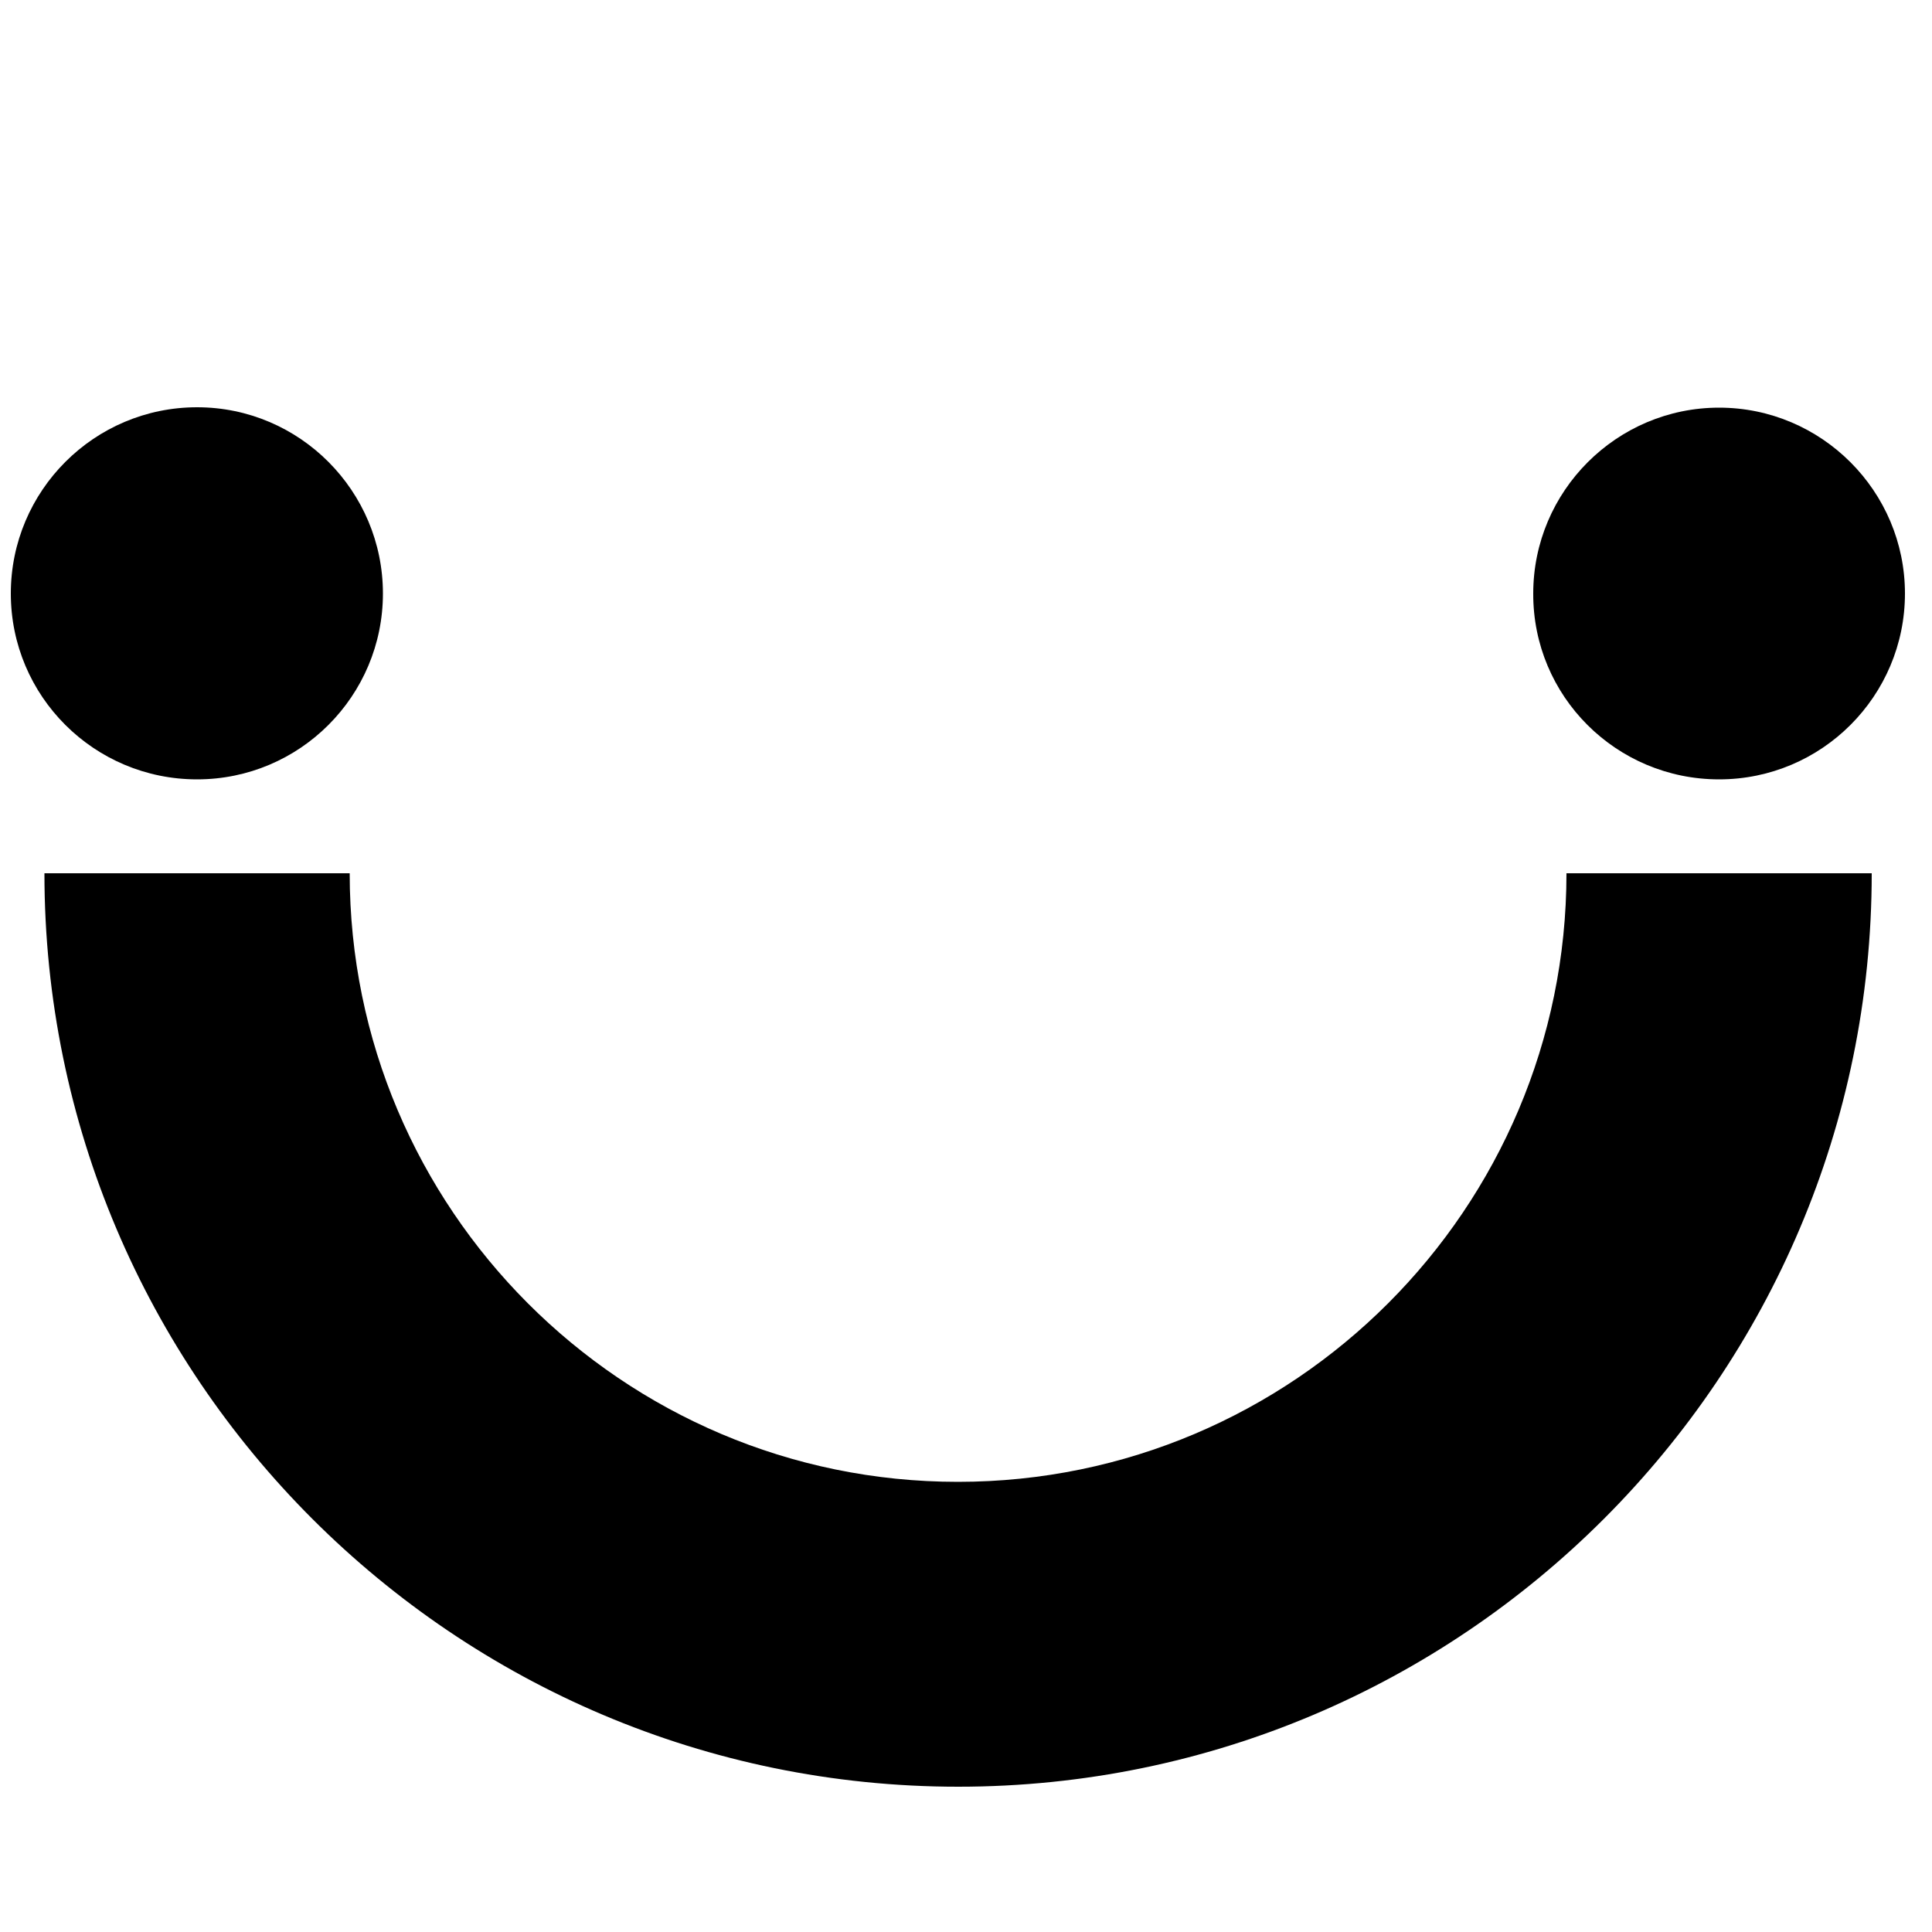
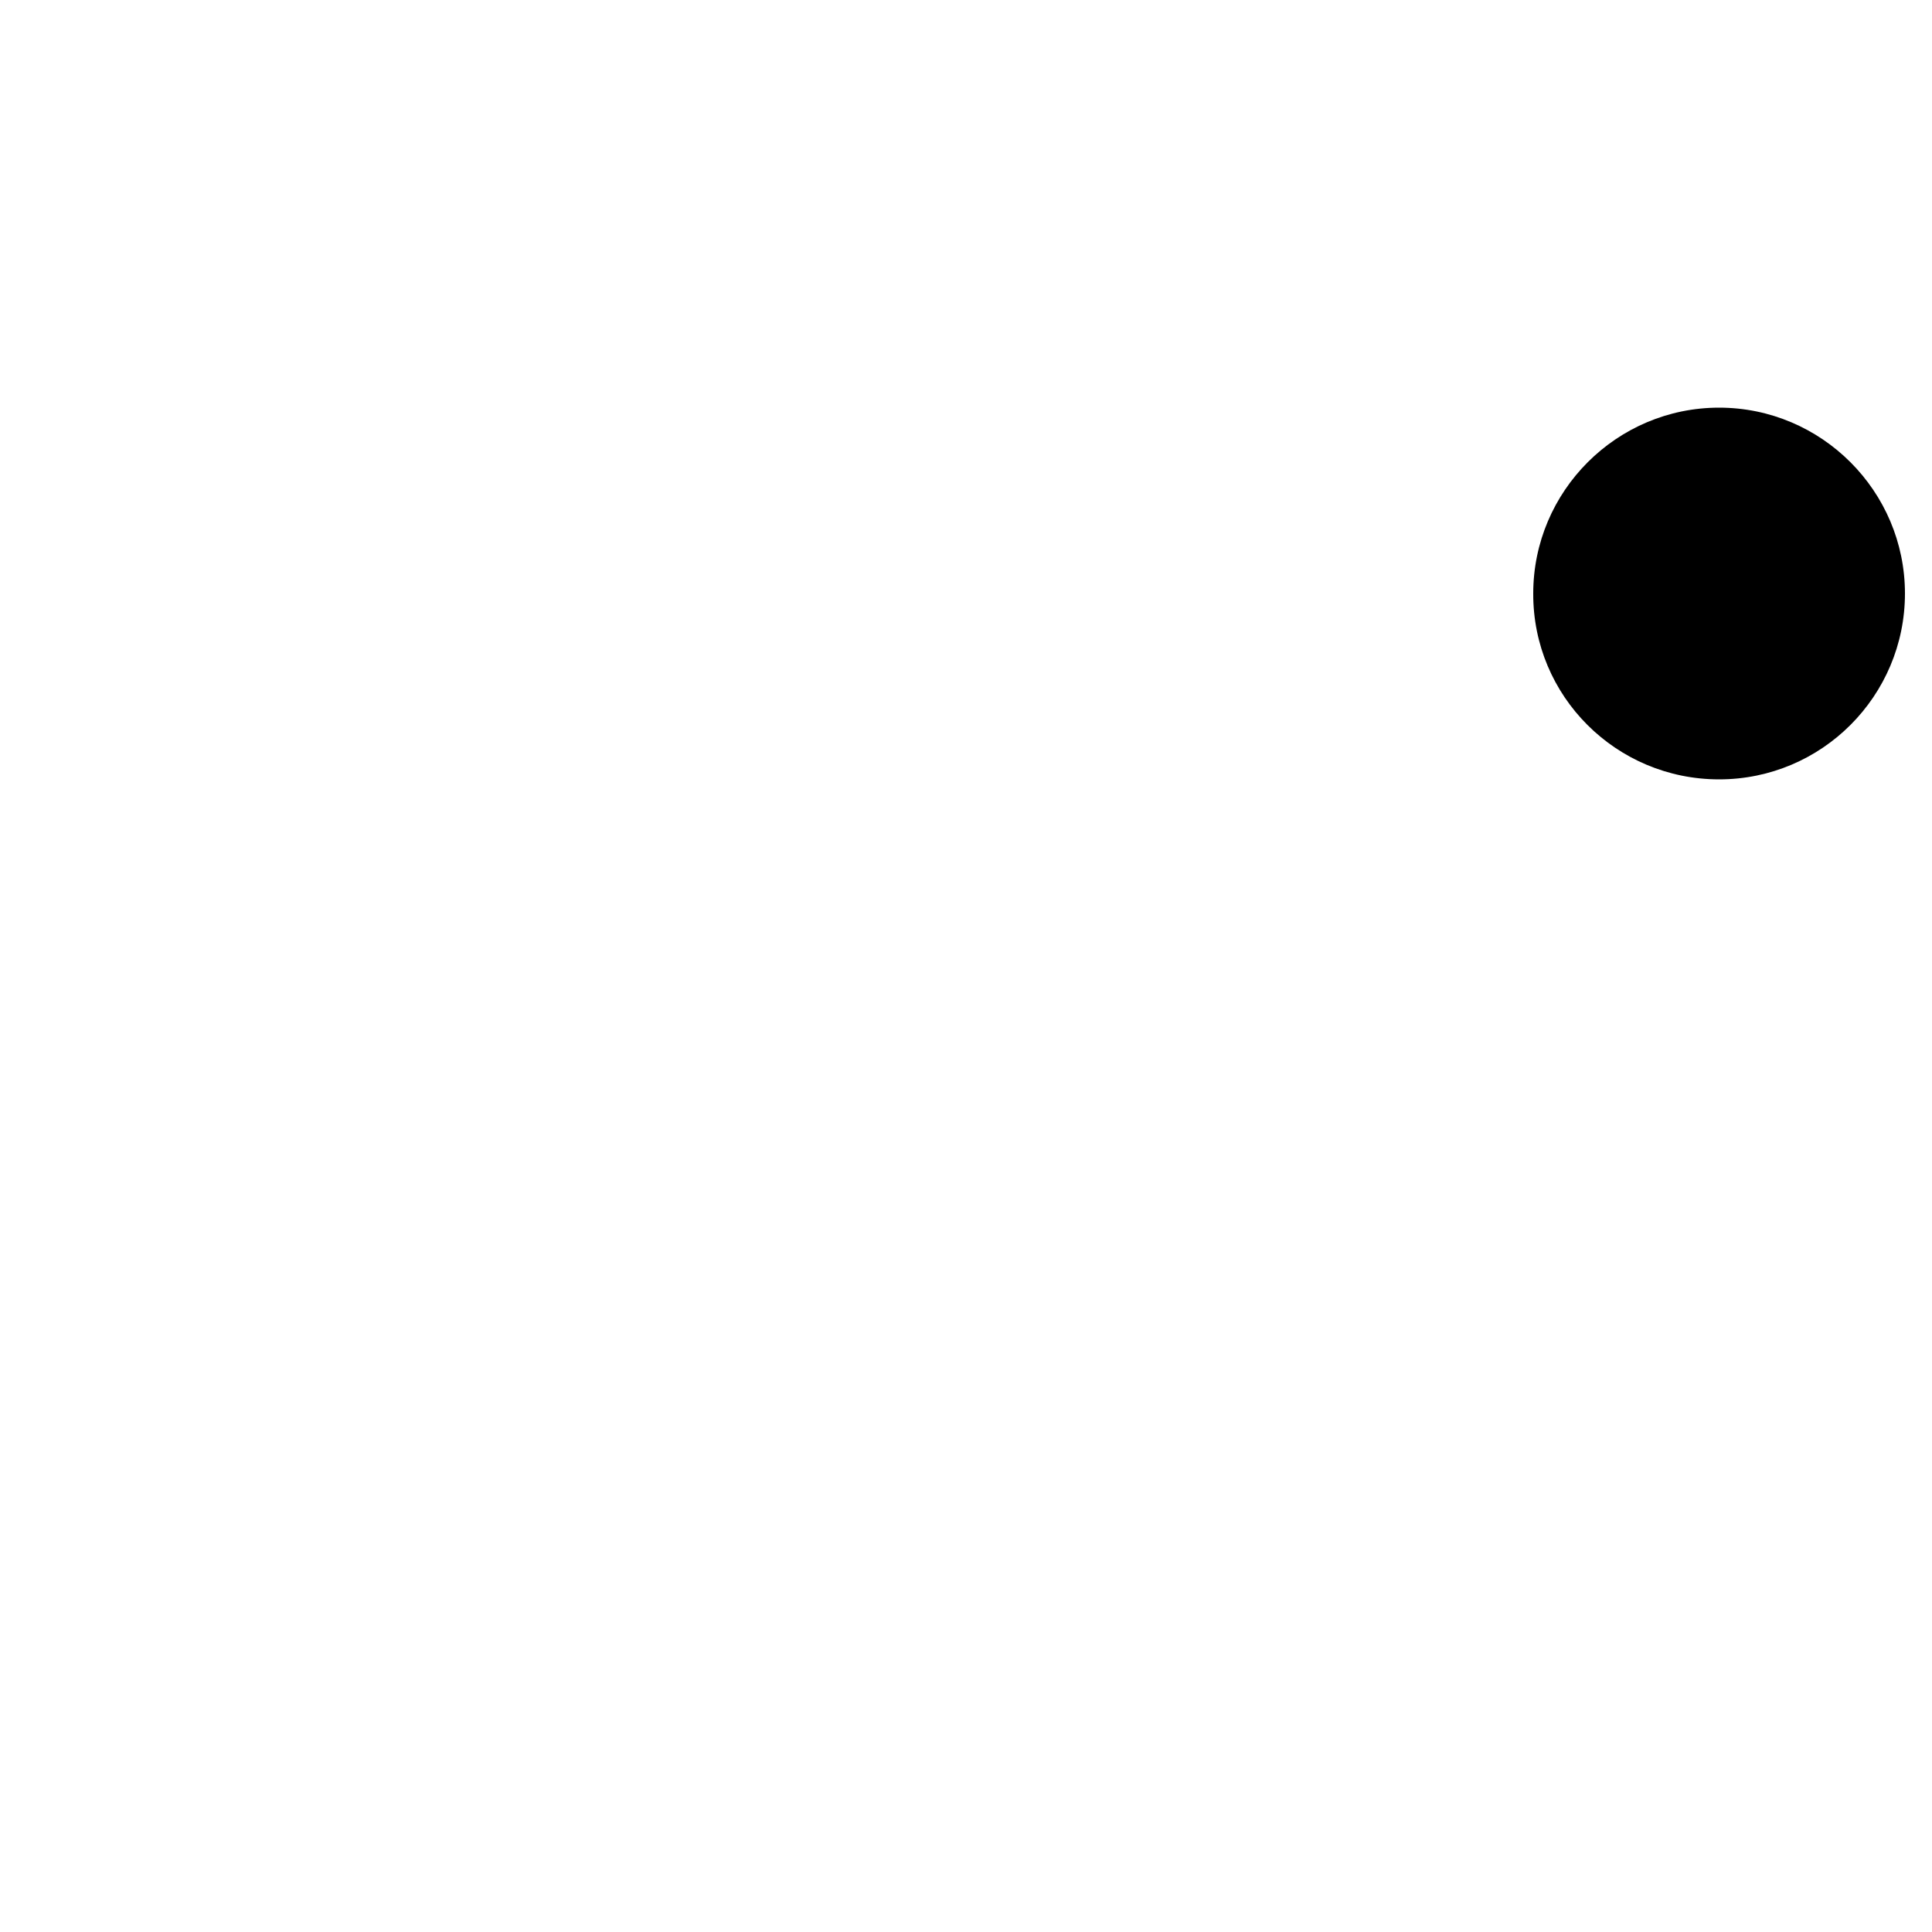
<svg xmlns="http://www.w3.org/2000/svg" id="Слой_1" x="0px" y="0px" viewBox="0 0 500 500" style="enable-background:new 0 0 500 500;" xml:space="preserve">
  <path d="M444.9,201.7c26.6,0,48.1-21.6,48.1-48.1s-21.6-48.1-48.1-48.1s-48.1,21.6-48.1,48.1C396.7,180.2,418.3,201.7,444.9,201.7" />
-   <path d="M90.5,226h-79c0,130.4,106.1,236.4,236.5,236.4c130.4,0,236.4-106.1,236.4-236.4h-79c0,86.8-70.6,157.5-157.5,157.5 S90.5,312.8,90.5,226" />
-   <path d="M51,201.7c26.6,0,48.1-21.6,48.1-48.1S77.6,105.4,51,105.4S2.8,127,2.8,153.6C2.8,180.2,24.4,201.7,51,201.7" />
</svg>